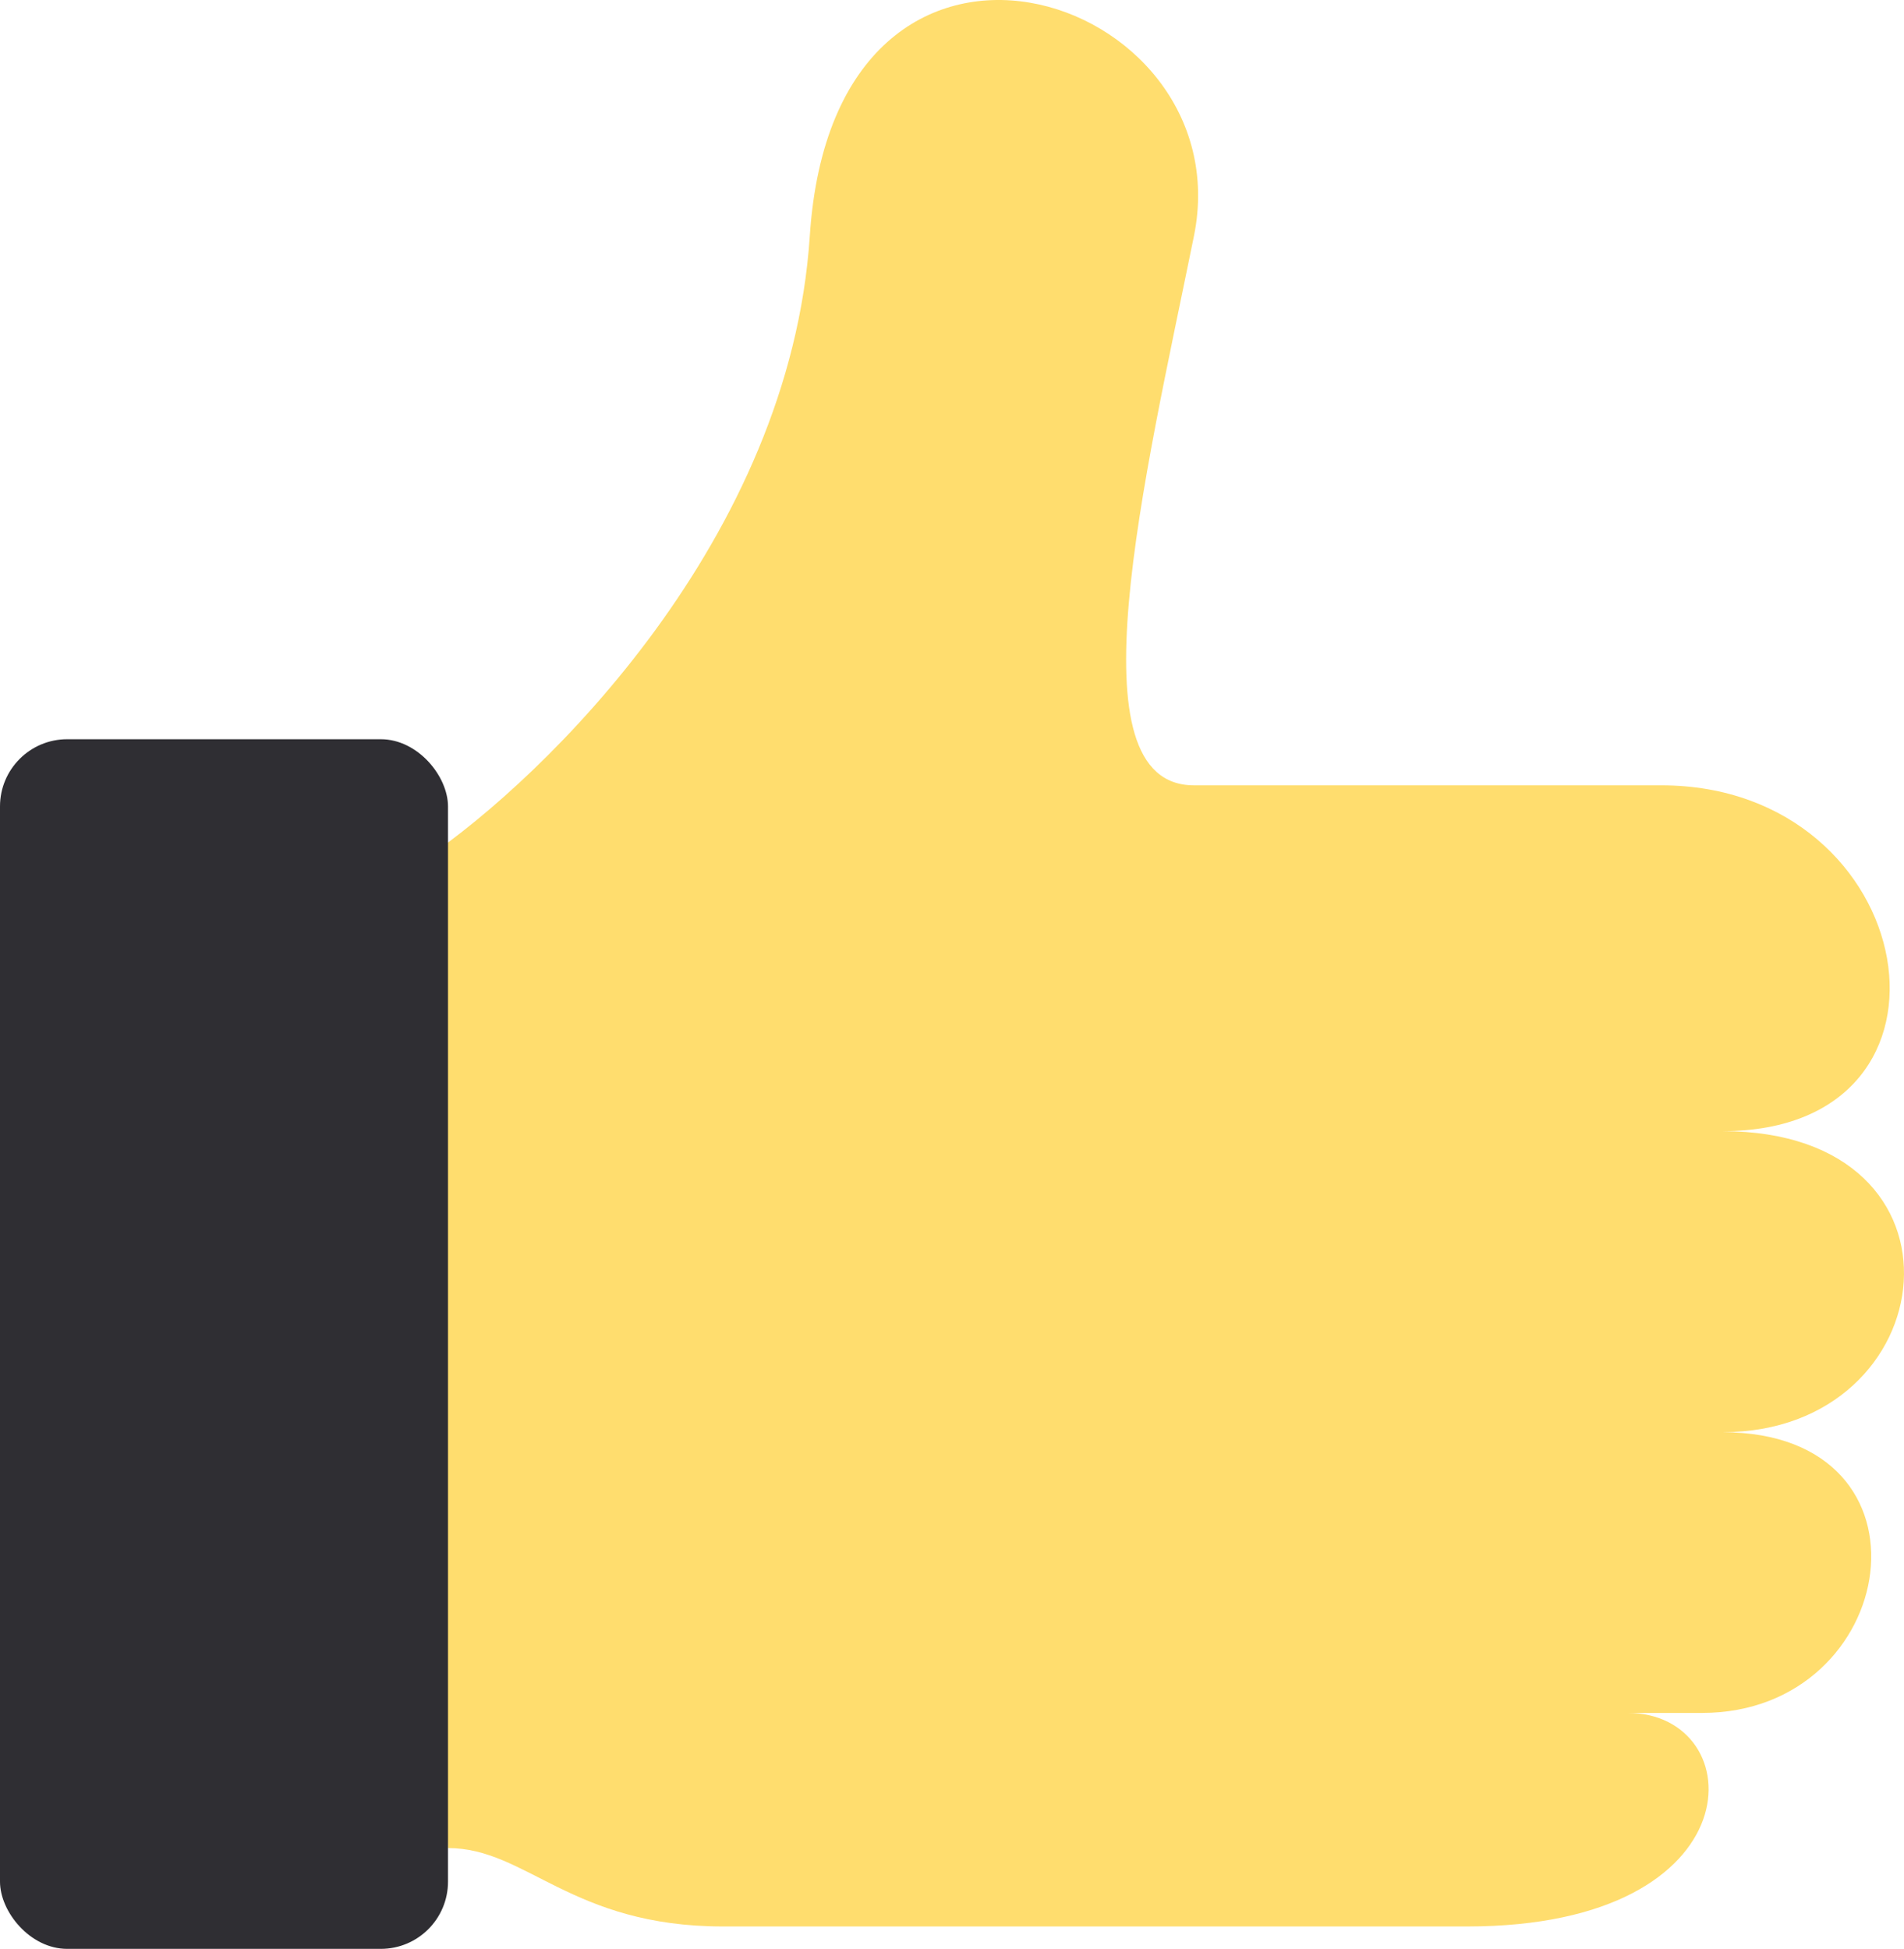
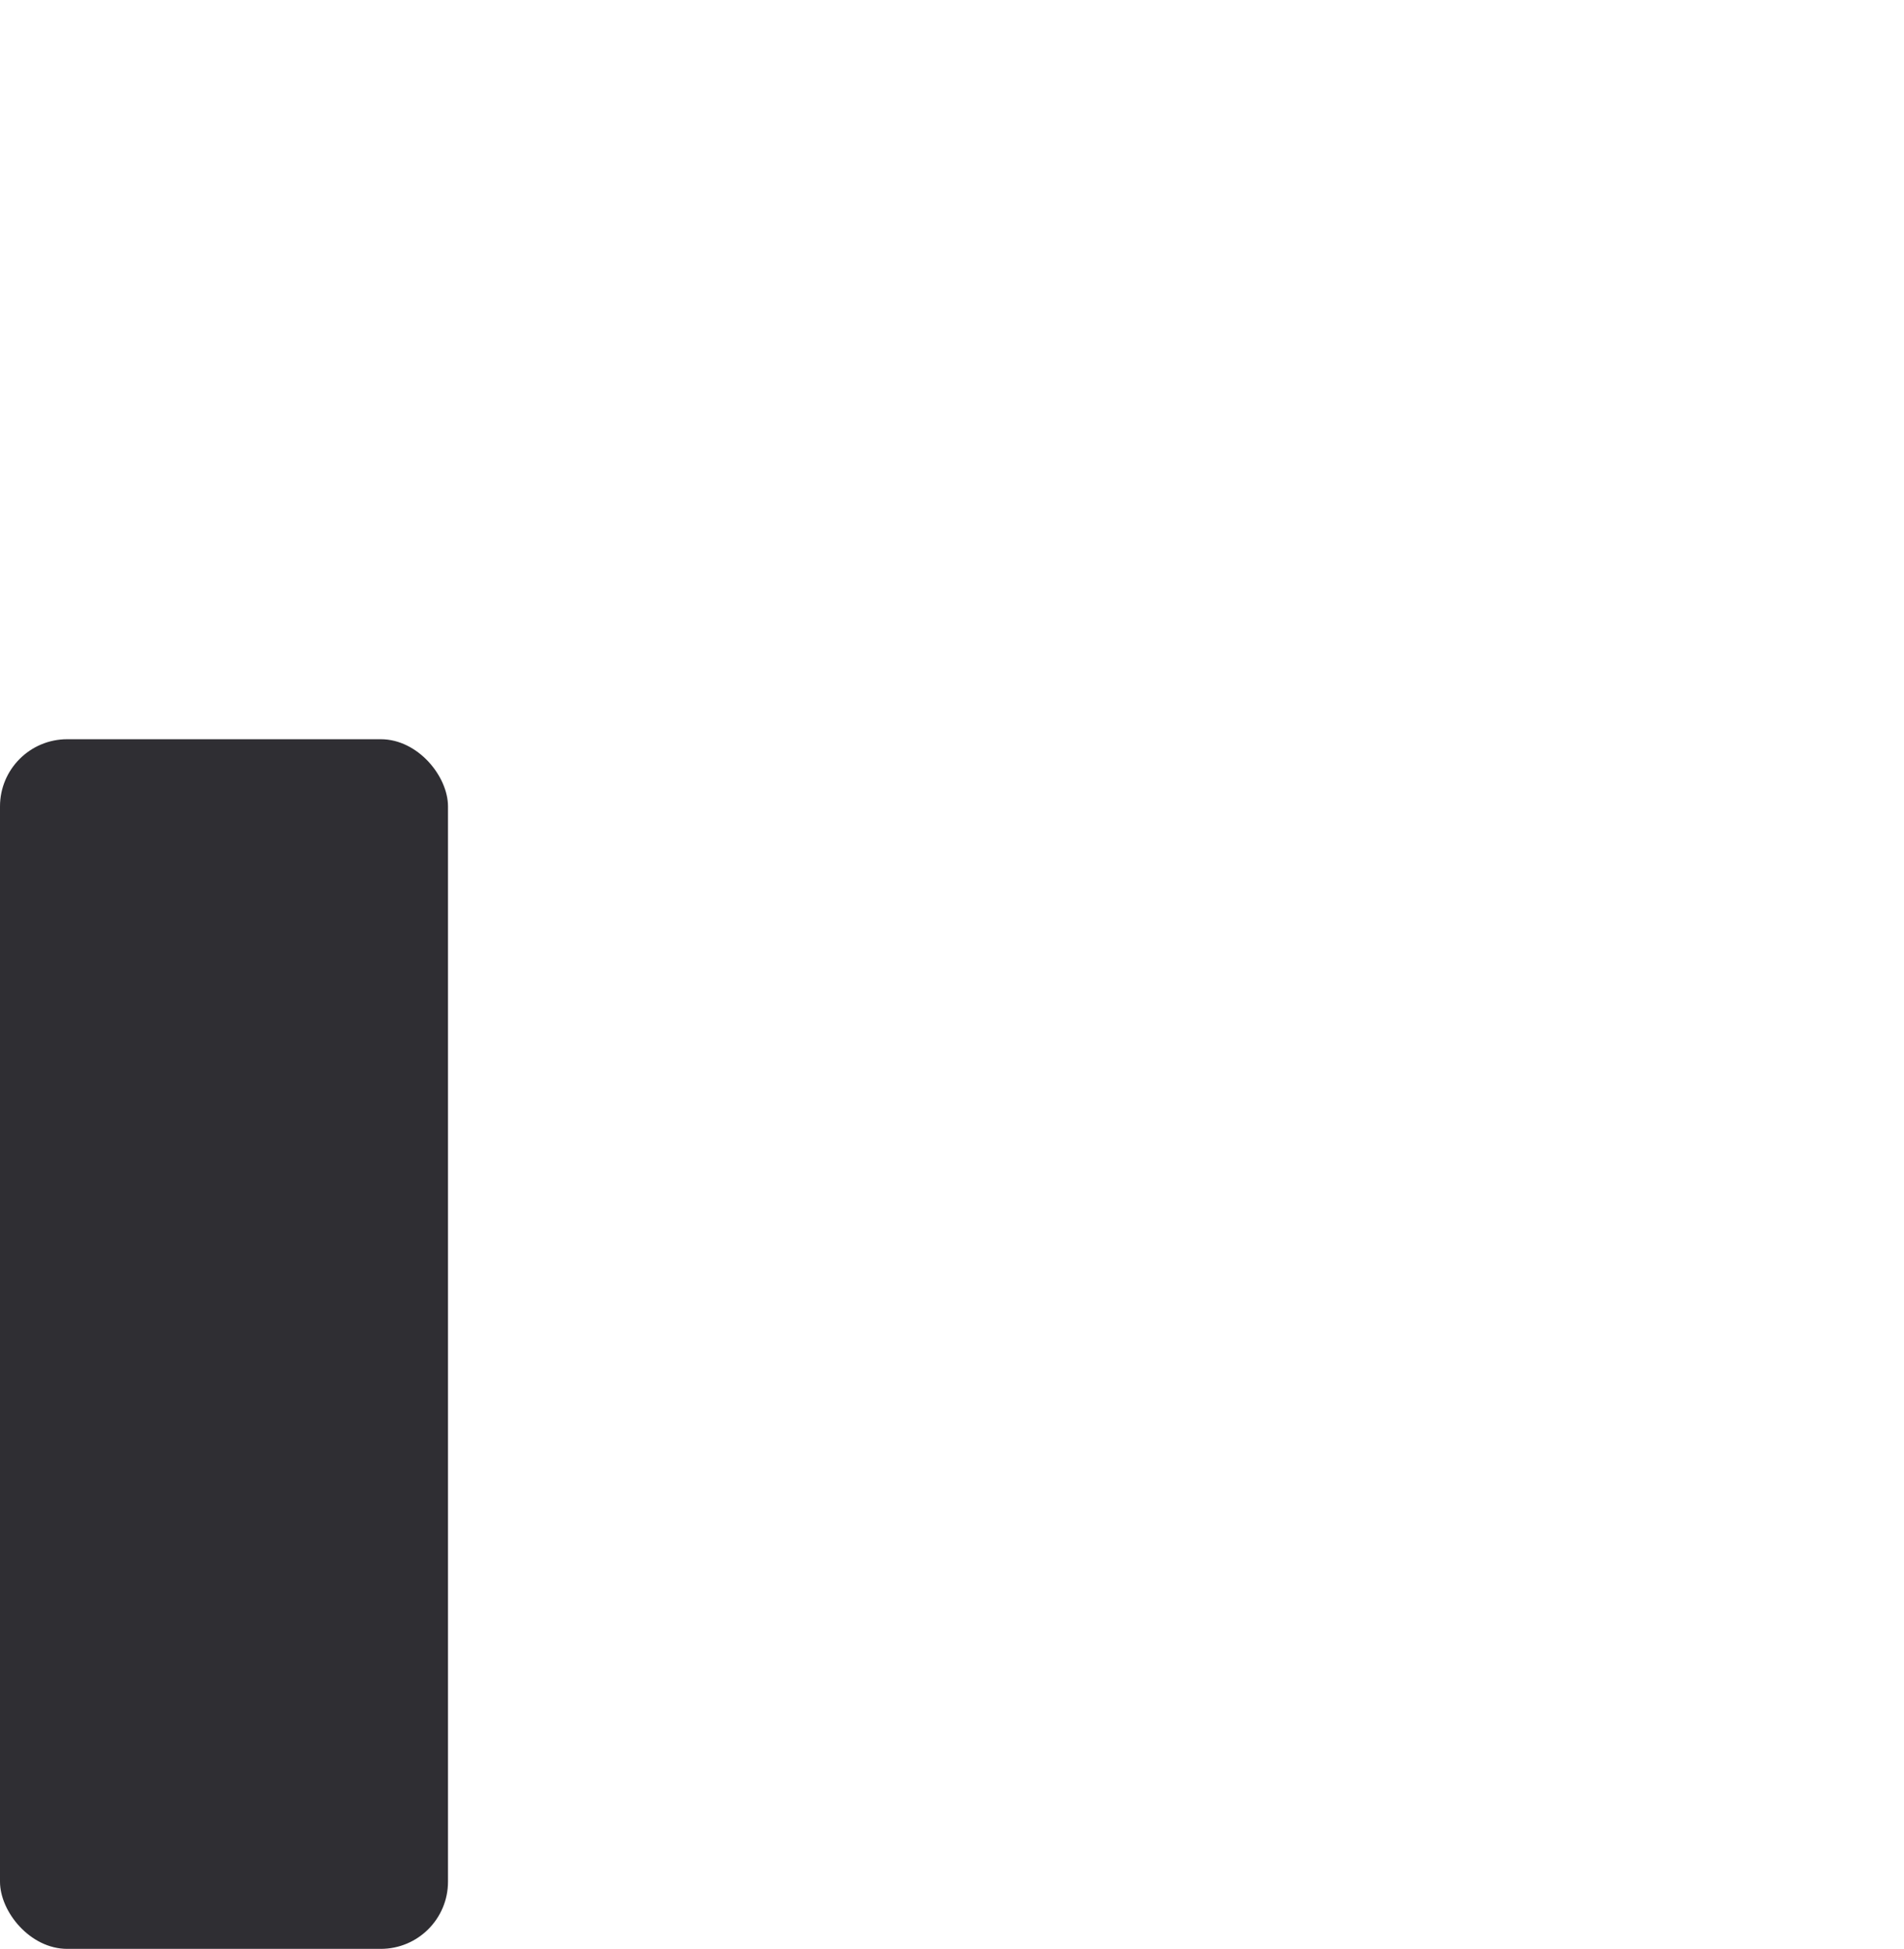
<svg xmlns="http://www.w3.org/2000/svg" width="85" height="87" viewBox="0 0 85 87" fill="none">
-   <path d="M36.151 10.539C35.265 24.052 24.348 34.695 19 38.327L20 82.5C23.5 82.5 25.5 86 32.278 86H65.5C78.5 86 78.197 76.468 72.665 76.468H75.984C84.836 76.468 86.855 63.936 76.897 63.936C86.855 63.936 88.515 50.496 76.897 50.496C88.515 50.496 85.778 35.058 74.159 35.058H53.301C47.769 35.058 51.088 21.436 53.301 10.539C55.514 -0.358 37.257 -6.352 36.151 10.539Z" fill="#FFDD6E" />
  <rect y="33" width="20" height="54" rx="3" fill="#2F2E33" />
</svg>